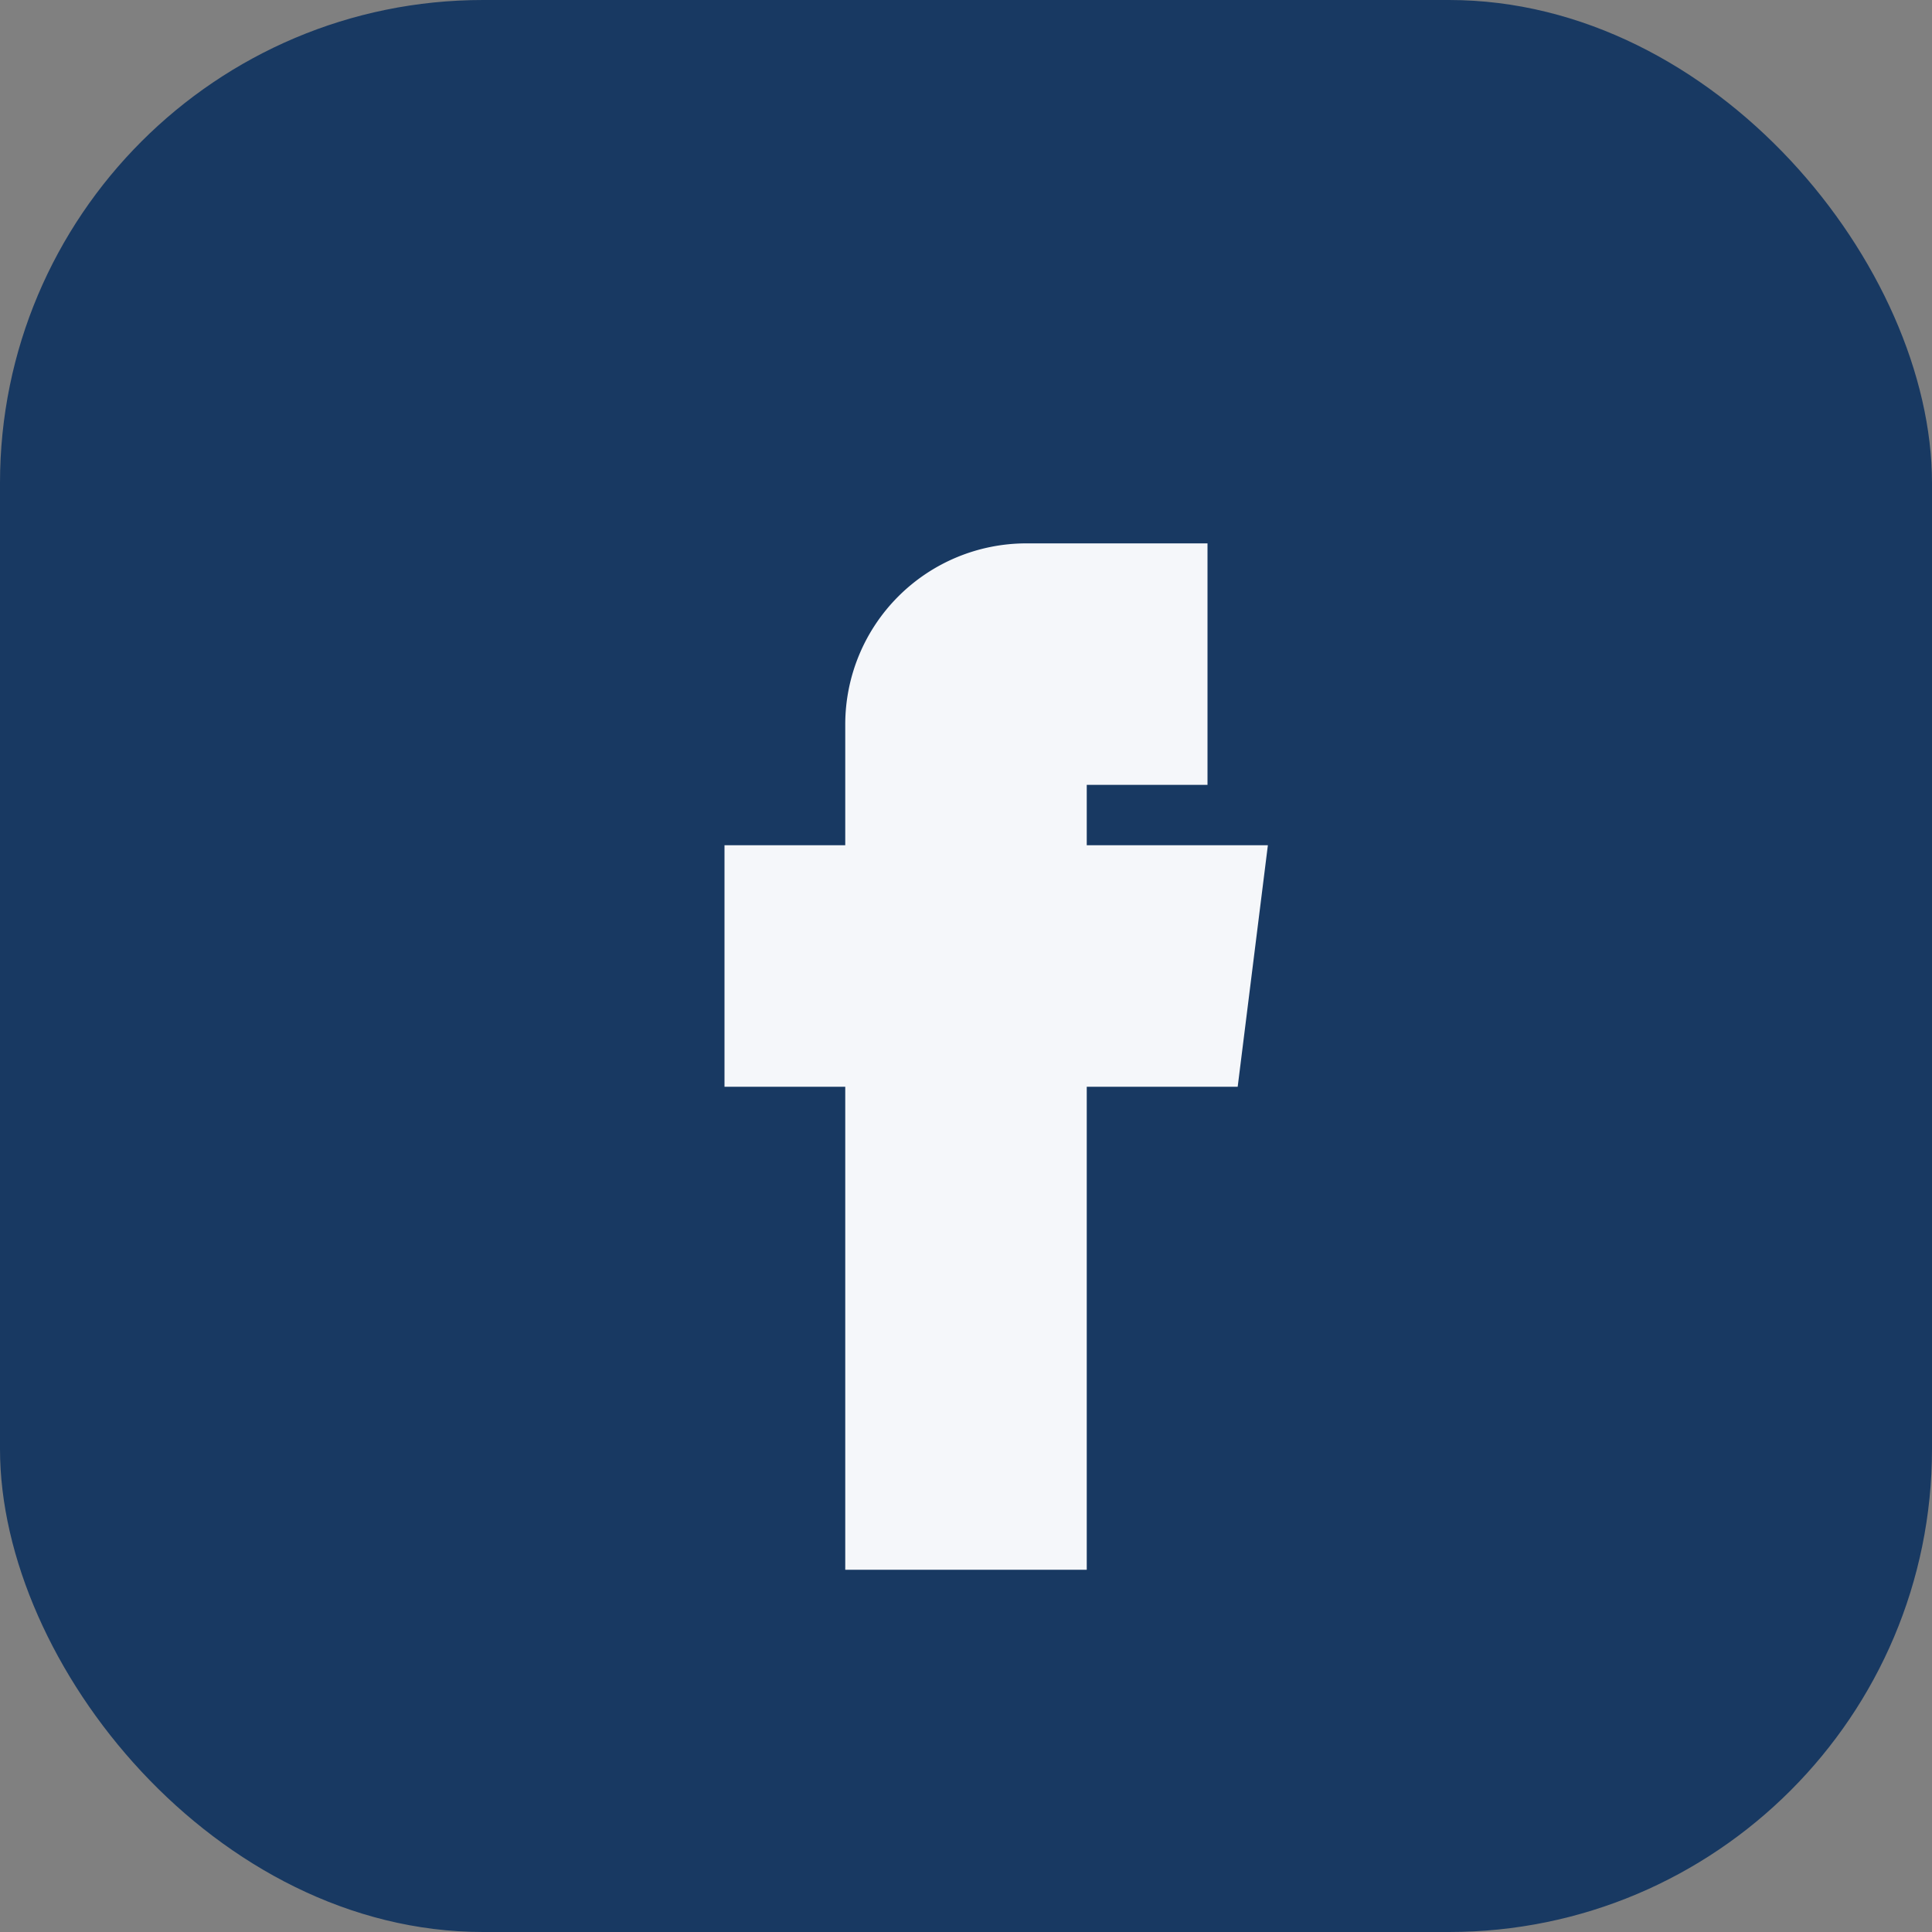
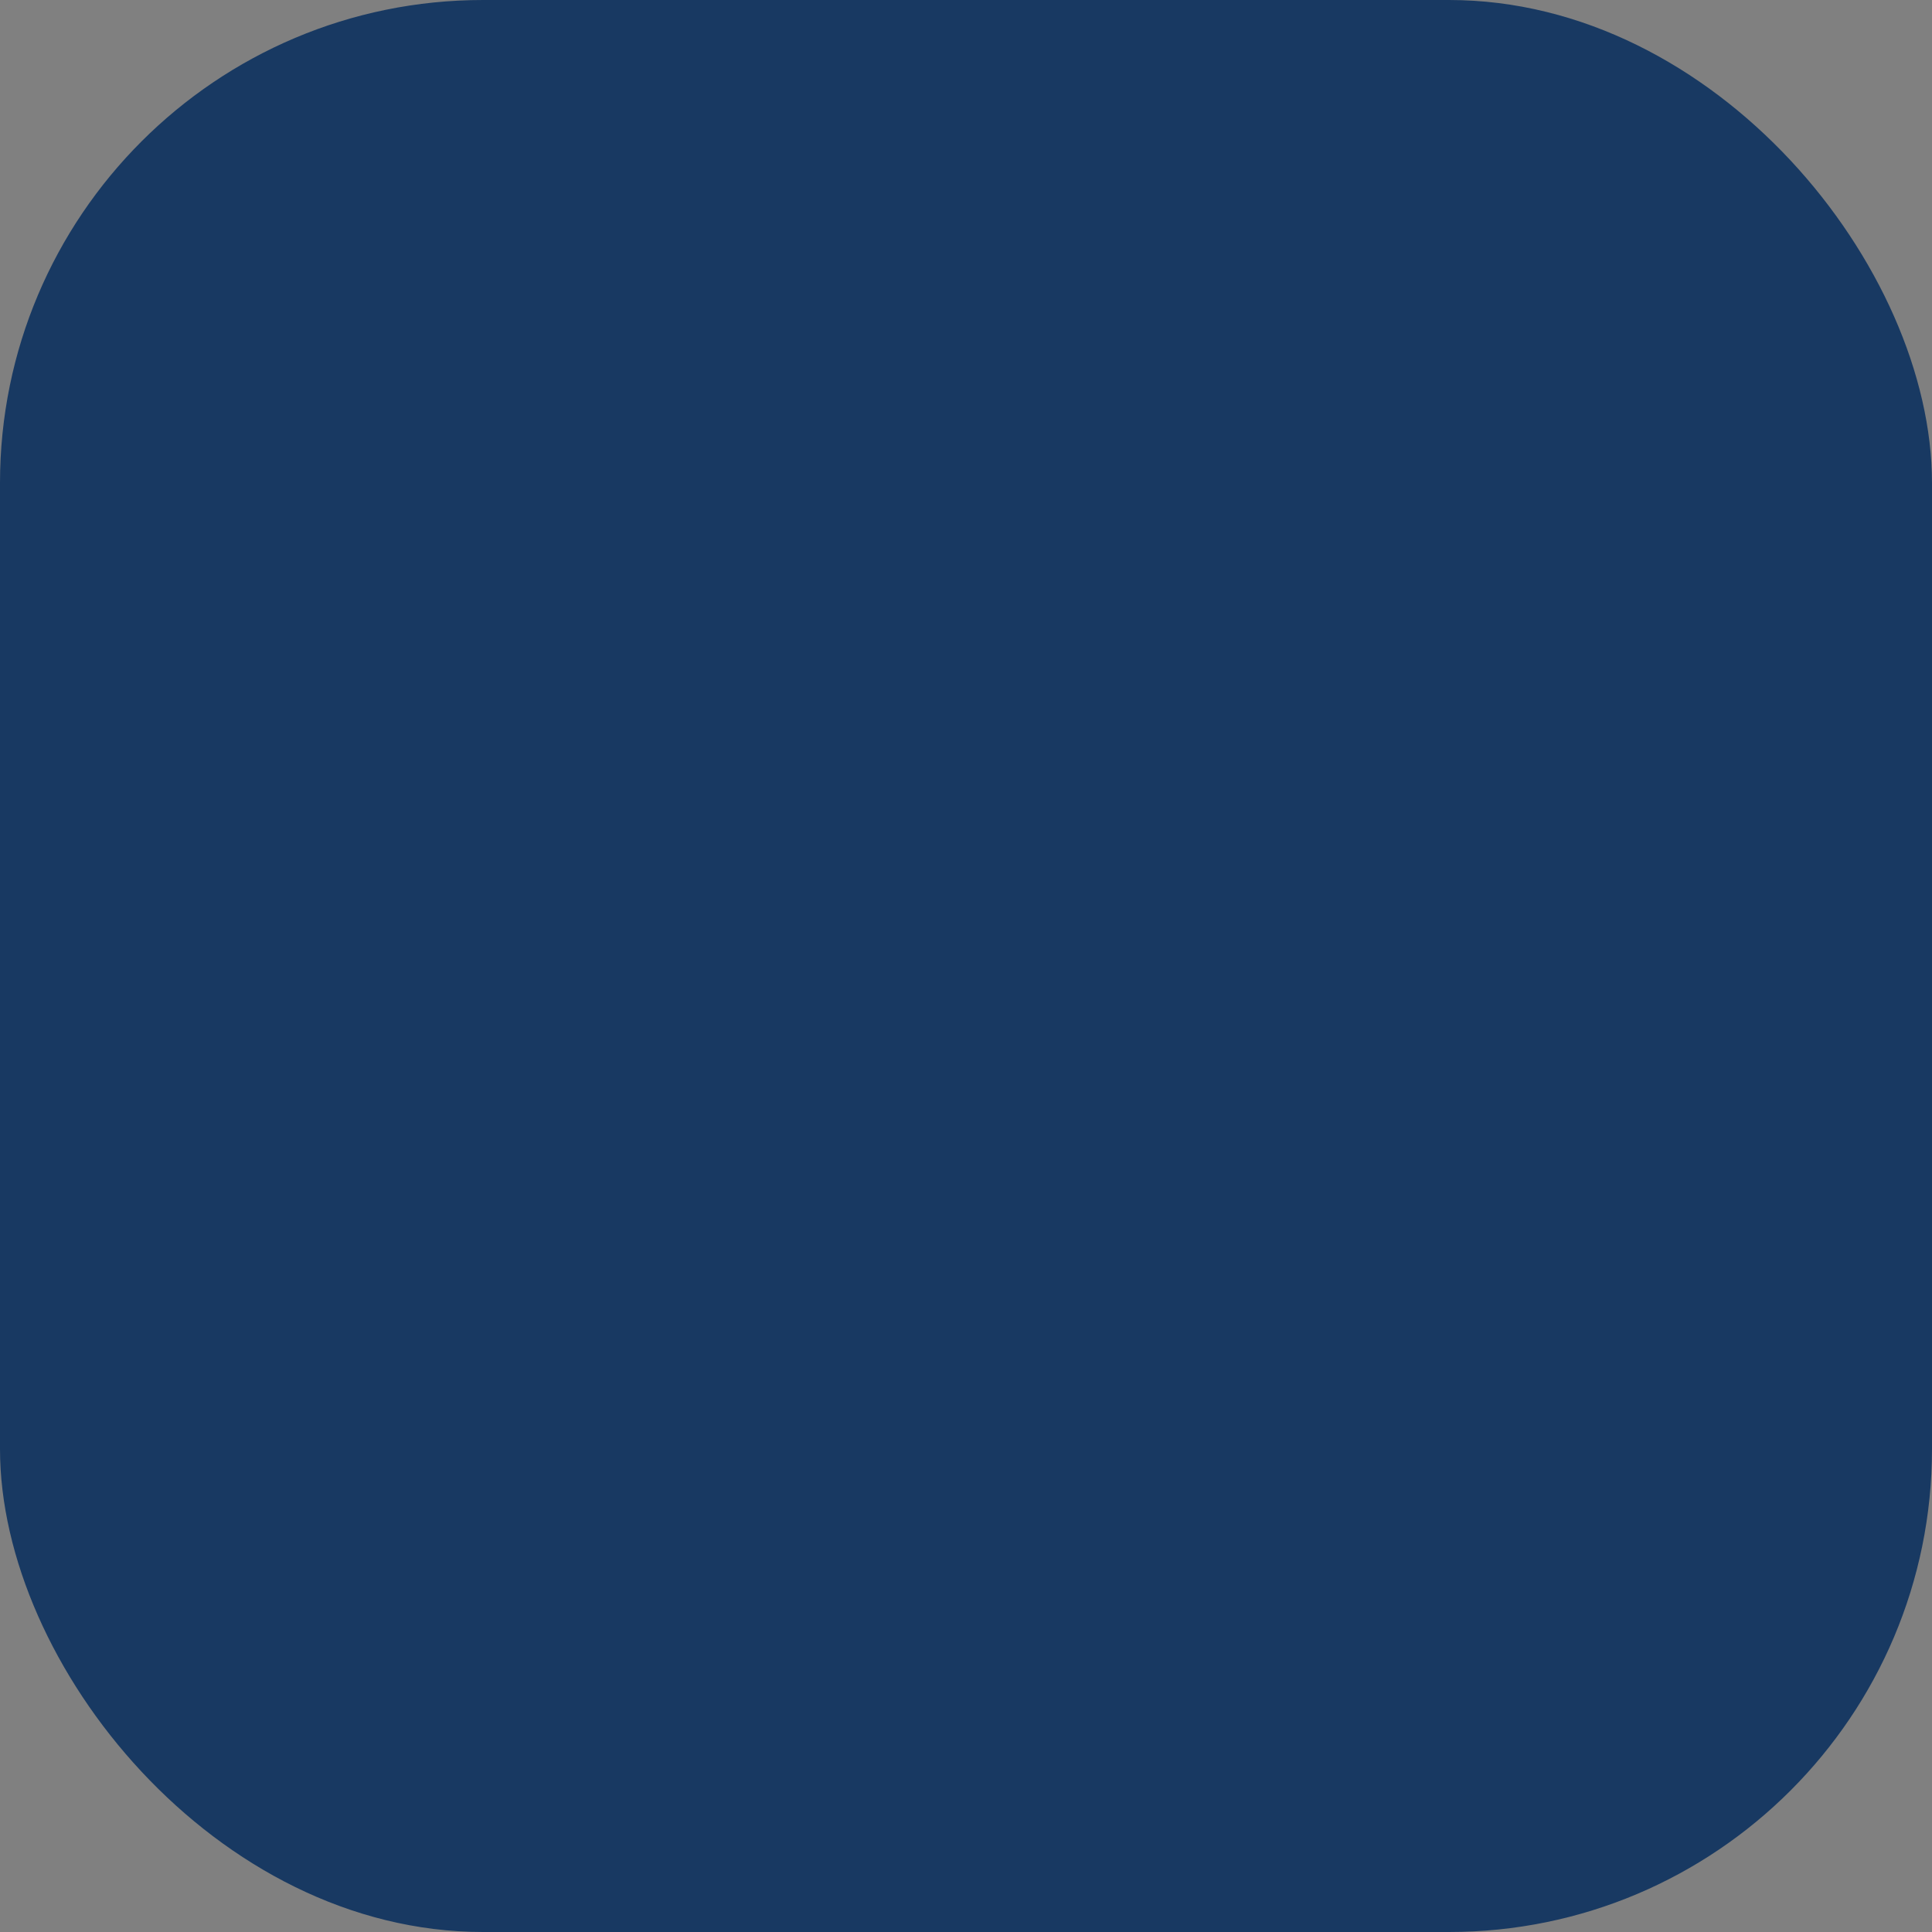
<svg xmlns="http://www.w3.org/2000/svg" width="32" height="32" viewBox="0 0 32 32">
  <rect x="0" y="0" width="32" height="32" fill="#808080" stroke="none" />
  <rect width="32" height="32" rx="8" fill="#183962" />
-   <path d="M18 10v4h3l-.5 4H18v8H14v-8h-2v-4h2v-2a3 3 0 013-3h3v4h-3z" fill="#F5F7FA" />
</svg>